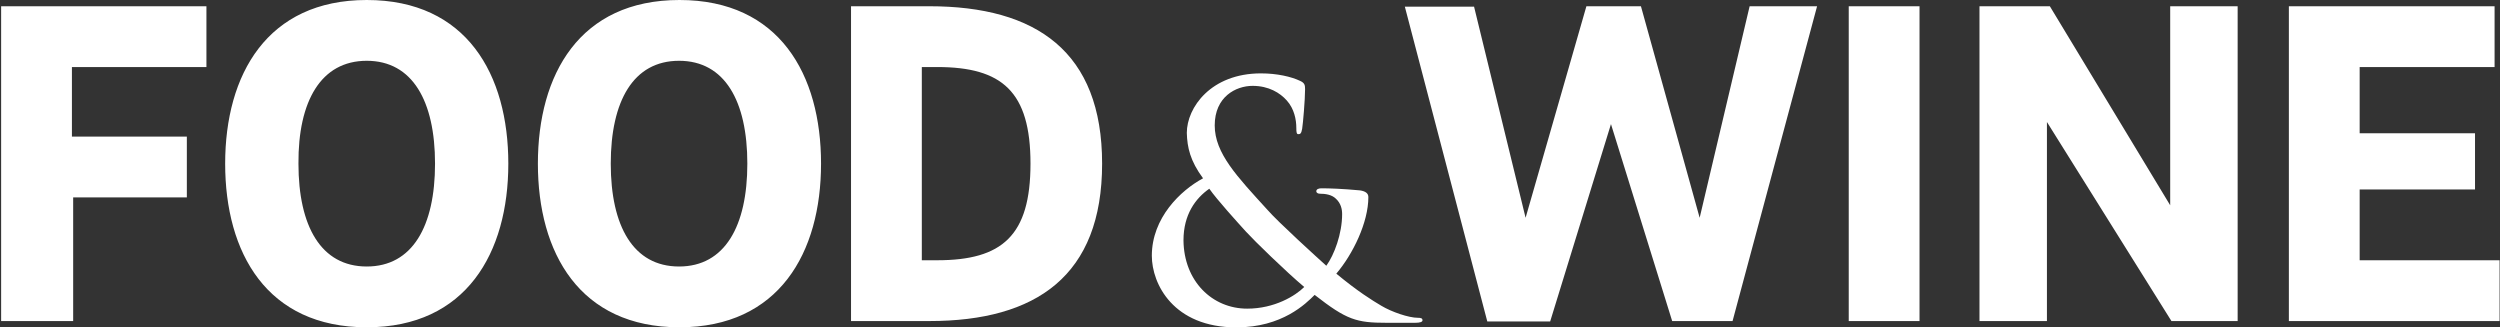
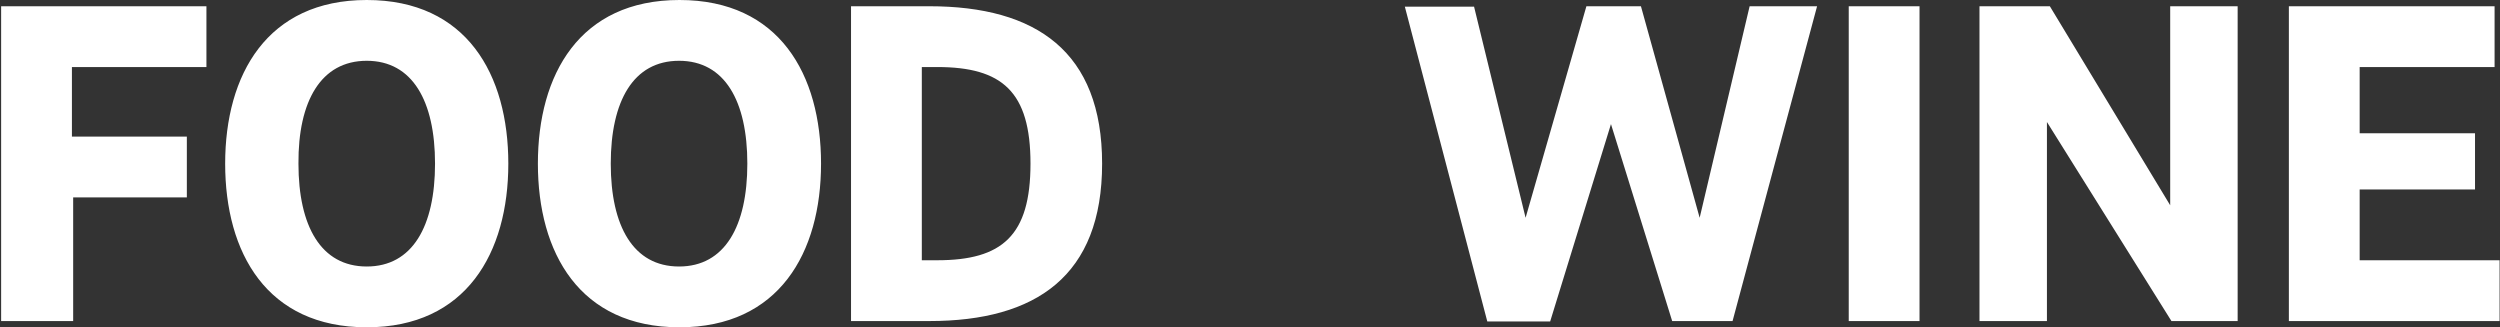
<svg xmlns="http://www.w3.org/2000/svg" width="168" height="22" viewBox="0 0 168 22" fill="none">
  <rect x="0" y="0" width="168" height="22" fill="#333333" stroke="none" />
  <g id="Group">
    <path id="Vector" d="M0.076 0.42V21.575H4.917V13.264H12.556V9.178H4.833V4.505H13.872V0.42H0.076ZM124.235 21.575H128.992V0.42H124.235V21.575ZM137.75 0.42L145.837 13.795V0.42H150.37V21.575H145.921L137.554 8.199V21.575H133.021V0.42H137.75ZM153.812 0.42V21.575H167.972V17.489H158.569V12.732H166.321V8.954H158.569V4.505H167.636V0.42H153.812ZM24.645 4.085C27.723 4.085 29.234 6.8 29.234 10.997C29.234 15.194 27.723 17.909 24.645 17.909C21.567 17.909 20.056 15.194 20.056 10.997C20.028 6.8 21.567 4.085 24.645 4.085ZM15.131 10.997C15.131 16.985 17.929 21.994 24.645 21.994C31.333 21.994 34.159 16.985 34.159 10.997C34.159 5.009 31.361 0 24.645 0C17.957 0 15.131 5.009 15.131 10.997ZM61.946 4.505H62.981C67.346 4.505 69.249 6.156 69.249 10.997C69.249 15.838 67.346 17.489 62.981 17.489H61.946V4.505ZM57.189 21.575H62.449C69.641 21.575 74.062 18.524 74.062 10.997C74.062 3.47 69.641 0.42 62.449 0.42H57.189V21.575ZM99.05 0.42L102.52 14.635L106.606 0.42H110.271L114.217 14.635L117.575 0.42H122.108L116.428 21.575H112.37L108.257 8.339L104.171 21.602H99.946L94.405 0.448H99.05V0.42ZM45.632 4.085C48.71 4.085 50.221 6.8 50.221 10.997C50.221 15.194 48.71 17.909 45.632 17.909C42.554 17.909 41.043 15.194 41.043 10.997C41.043 6.8 42.554 4.085 45.632 4.085ZM36.146 10.997C36.146 16.985 38.944 21.994 45.66 21.994C52.348 21.994 55.174 16.985 55.174 10.997C55.174 5.009 52.376 0 45.66 0C38.944 0 36.146 5.009 36.146 10.997Z" fill="white" />
    <g id="Group_2">
-       <path id="Vector_2" d="M83.811 20.741C85.658 20.741 87.057 19.873 87.645 19.286C86.414 18.25 84.287 16.18 83.727 15.564C83.168 14.948 81.769 13.409 81.265 12.682C80.341 13.325 79.53 14.417 79.53 16.152C79.558 18.894 81.461 20.741 83.811 20.741ZM83.084 22C78.858 22 77.403 19.09 77.403 17.187C77.403 14.641 79.334 12.794 80.845 11.982C79.978 10.807 79.782 9.912 79.754 8.932C79.754 7.225 81.377 4.931 84.735 4.931C85.826 4.931 86.778 5.155 87.365 5.434C87.673 5.574 87.701 5.714 87.701 5.994C87.701 6.694 87.561 8.317 87.505 8.652C87.449 8.988 87.365 9.016 87.253 9.016C87.141 9.016 87.113 8.932 87.113 8.596C87.113 8.037 86.973 7.309 86.47 6.75C86.022 6.246 85.266 5.77 84.175 5.77C83.056 5.77 81.629 6.498 81.629 8.428C81.629 10.303 83.14 11.87 85.154 14.081C85.882 14.92 88.568 17.355 89.128 17.859C89.66 17.131 90.191 15.704 90.191 14.389C90.191 14.053 90.107 13.661 89.772 13.353C89.492 13.074 89.044 13.018 88.708 13.018C88.568 13.018 88.456 12.962 88.456 12.85C88.456 12.71 88.624 12.654 88.792 12.654C89.324 12.654 90.191 12.682 91.395 12.794C91.758 12.85 91.954 12.99 91.954 13.242C91.954 14.948 90.919 17.075 89.8 18.39C91.255 19.593 92.206 20.181 92.822 20.545C93.521 20.965 94.669 21.356 95.284 21.356C95.48 21.356 95.592 21.384 95.592 21.524C95.592 21.636 95.424 21.692 95.088 21.692H93.186C91.143 21.692 90.499 21.496 88.344 19.817C87.757 20.405 86.162 22 83.084 22Z" fill="white" />
-     </g>
+       </g>
  </g>
</svg>